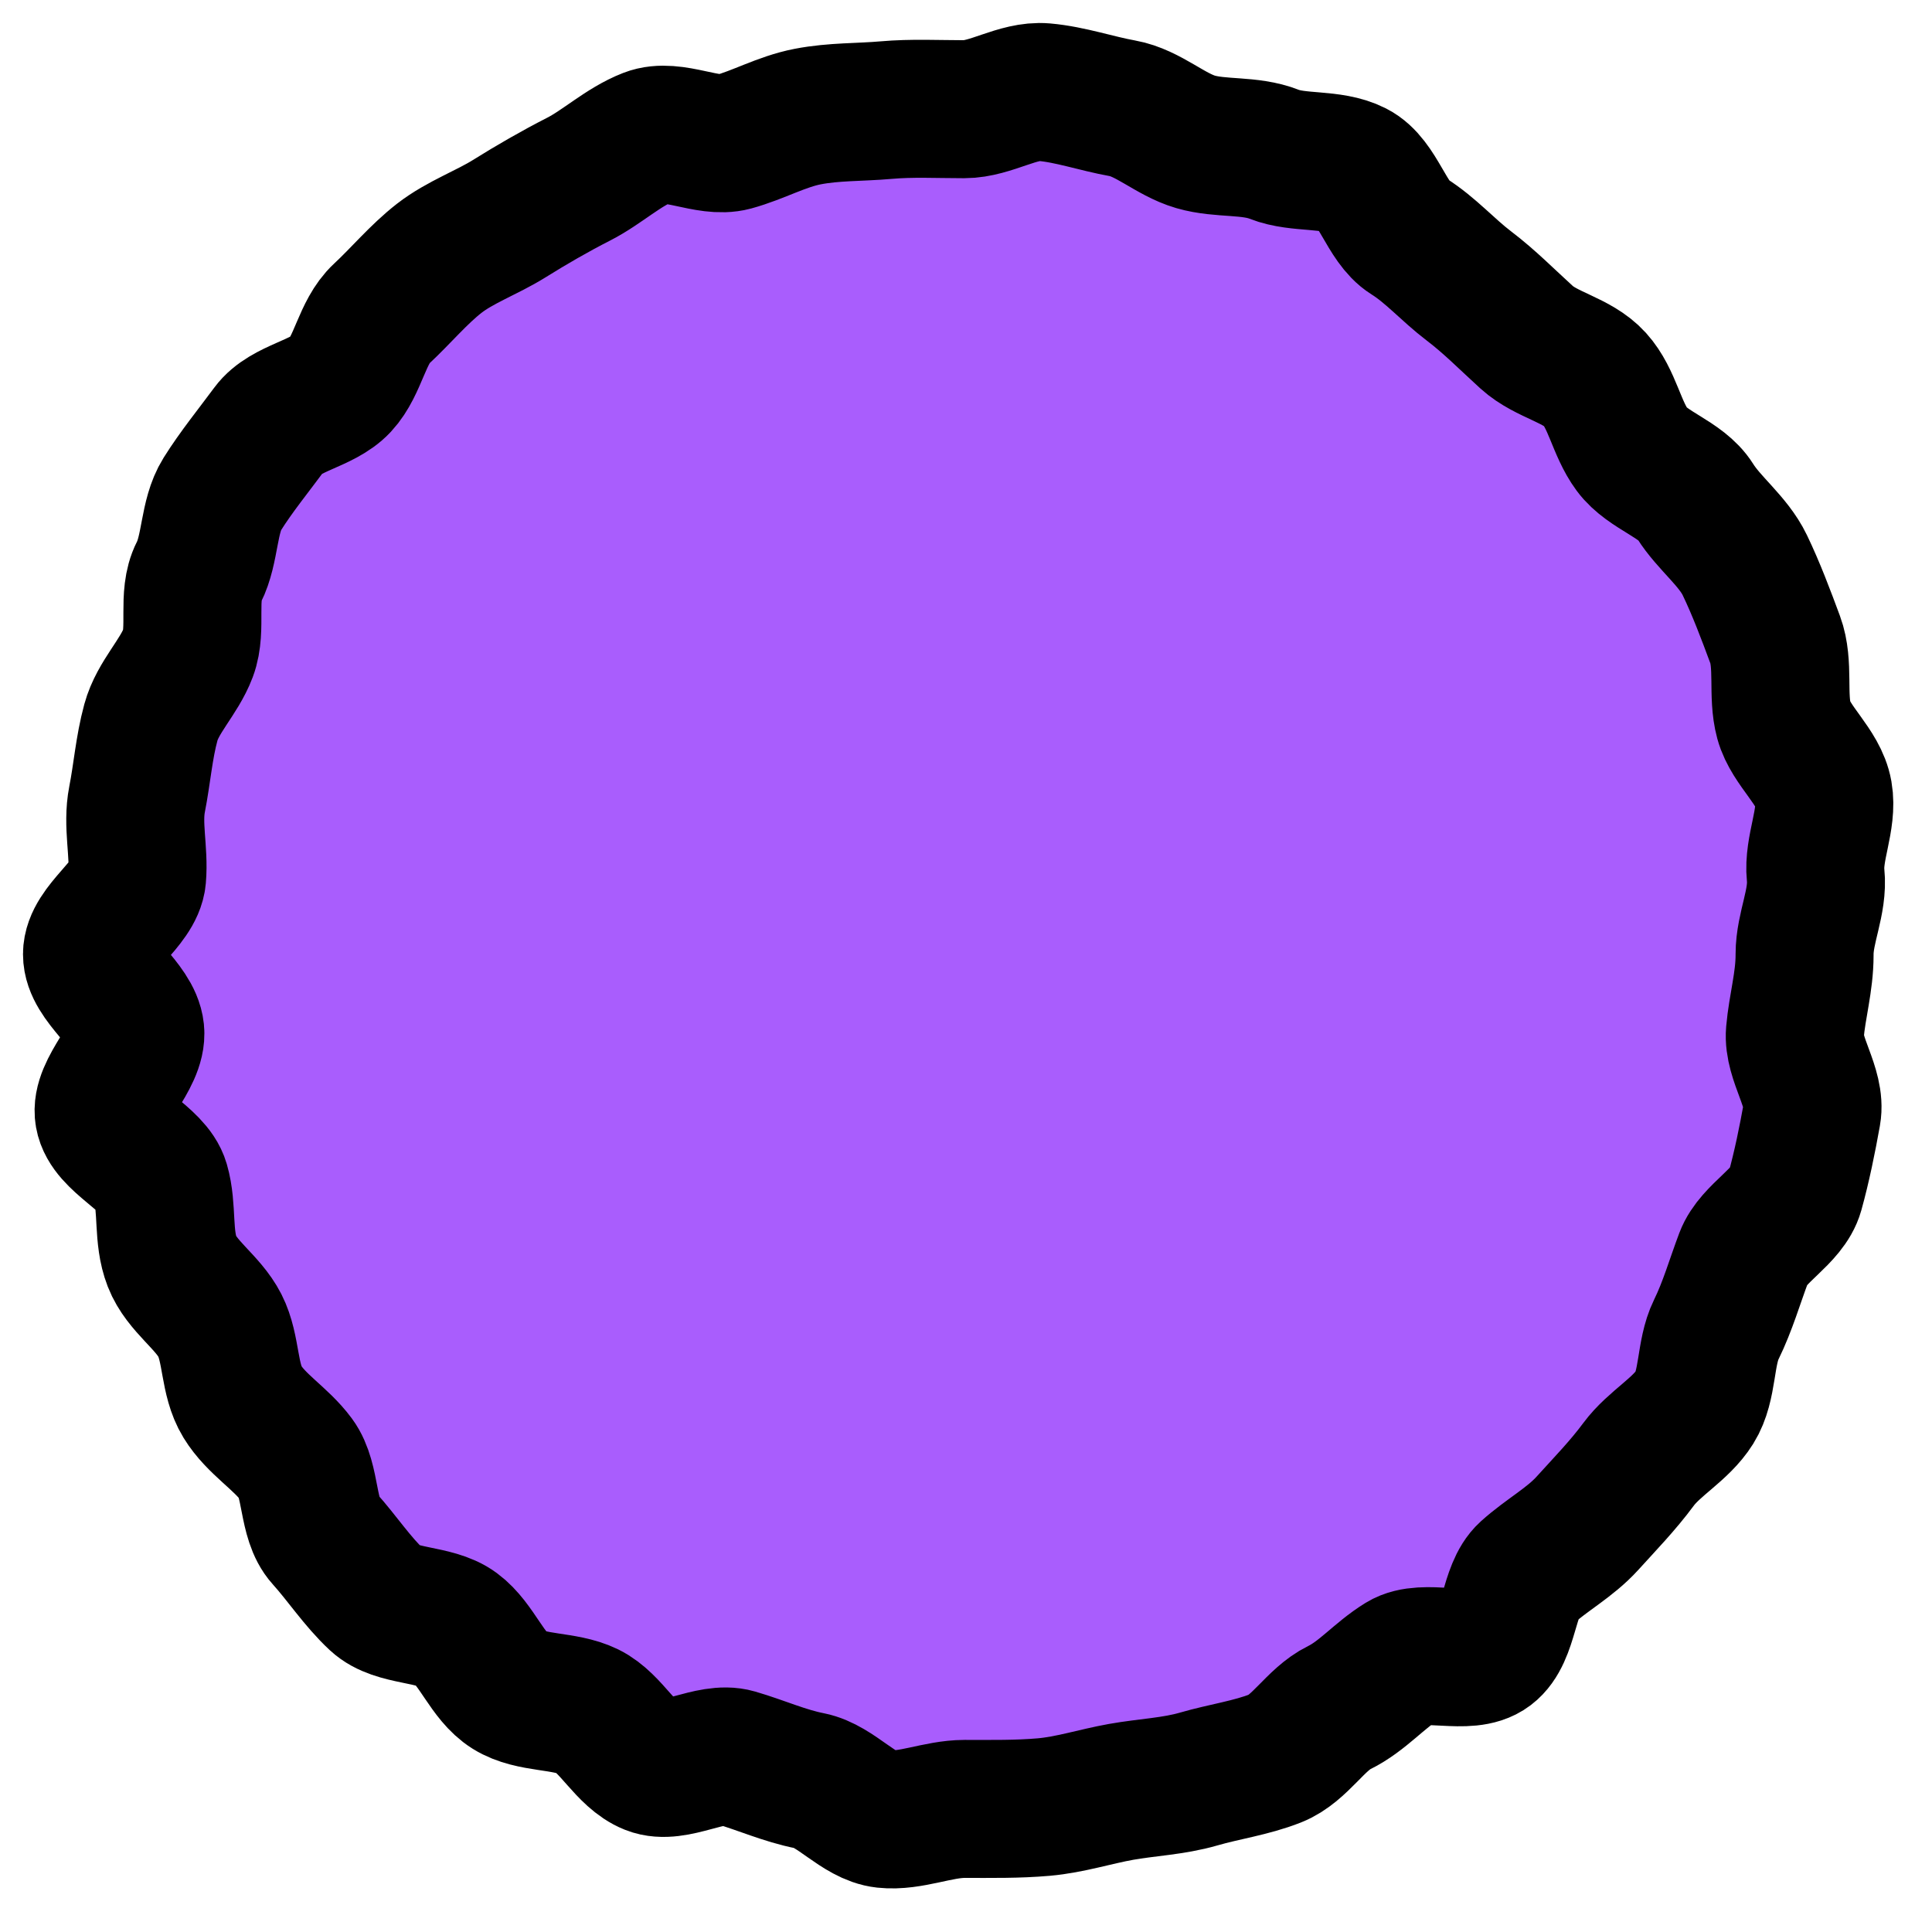
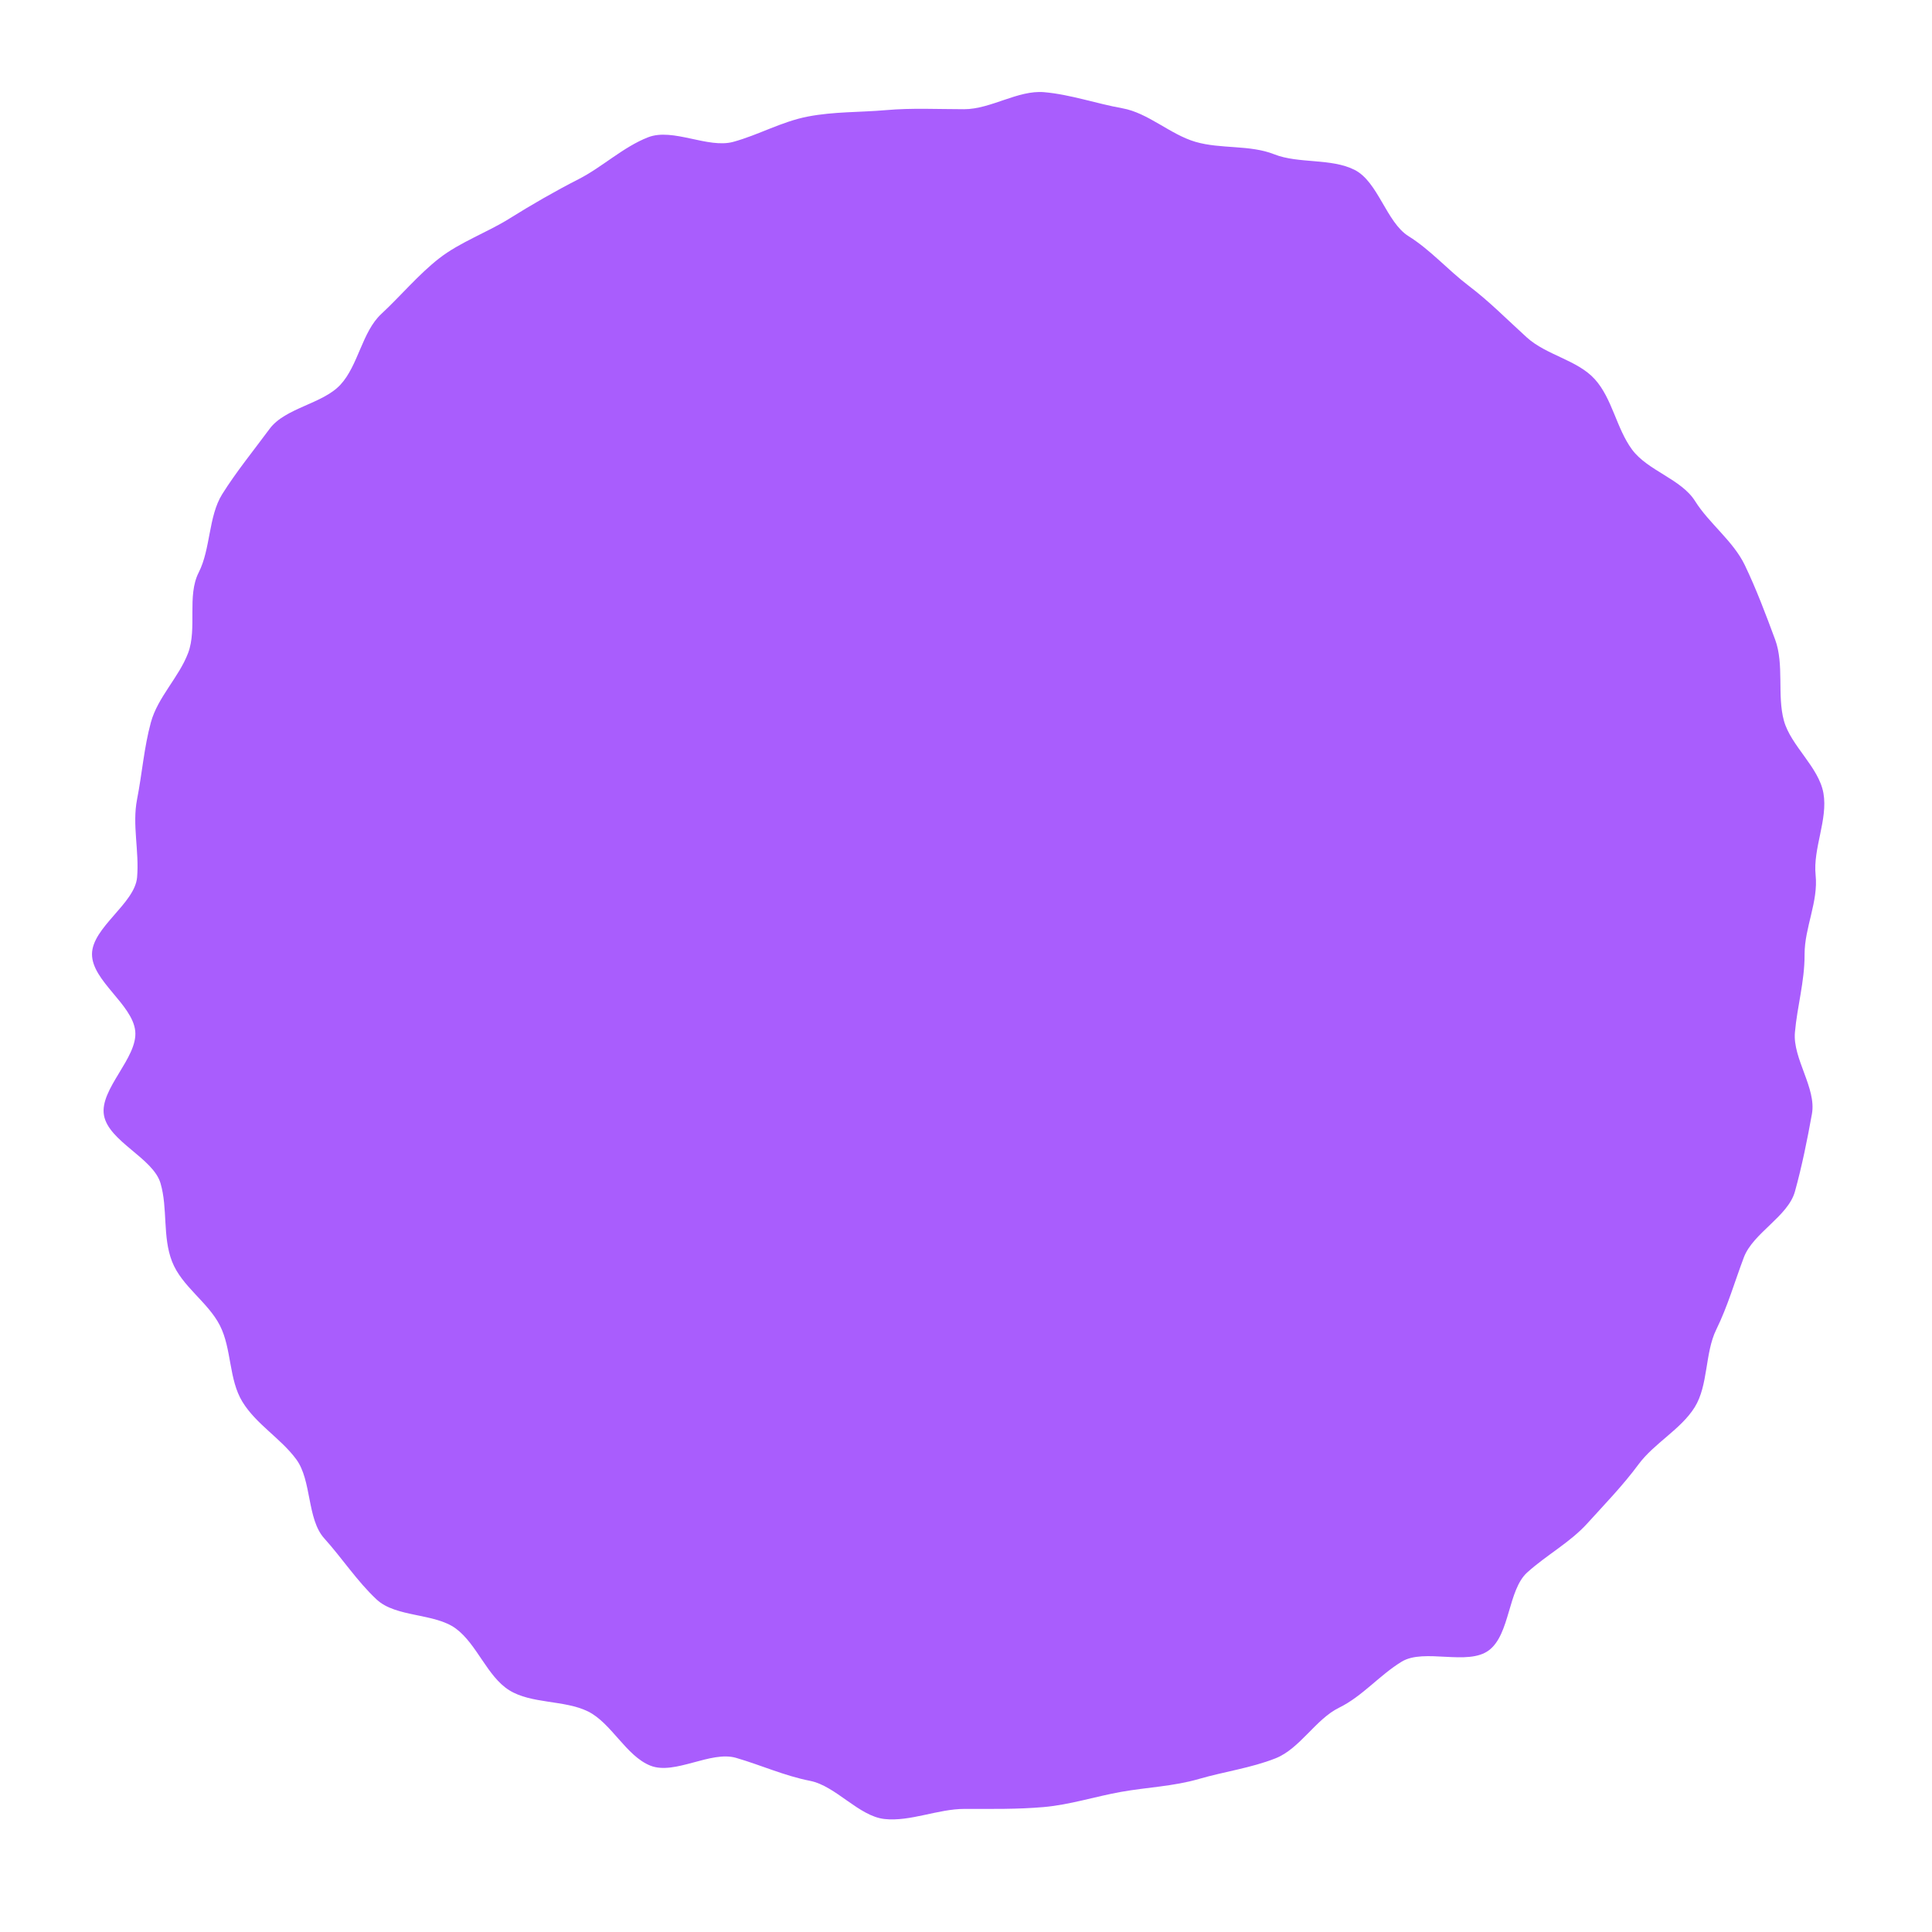
<svg xmlns="http://www.w3.org/2000/svg" width="42" height="42" viewBox="0 0 42 42" fill="none">
  <path d="M39.23 20.764C39.23 21.344 39.07 21.874 39.02 22.444C38.97 23.014 39.49 23.654 39.39 24.214C39.29 24.774 39.17 25.364 39.02 25.904C38.87 26.444 38.11 26.804 37.91 27.334C37.71 27.864 37.56 28.394 37.31 28.904C37.06 29.414 37.14 30.114 36.84 30.594C36.54 31.074 35.96 31.374 35.62 31.834C35.28 32.294 34.89 32.694 34.51 33.114C34.13 33.534 33.62 33.804 33.2 34.184C32.78 34.564 32.83 35.524 32.37 35.874C31.91 36.224 30.96 35.824 30.47 36.124C29.98 36.424 29.62 36.874 29.11 37.124C28.6 37.374 28.26 38.014 27.73 38.224C27.2 38.434 26.61 38.514 26.06 38.674C25.51 38.834 24.93 38.854 24.37 38.954C23.81 39.054 23.26 39.234 22.69 39.284C22.12 39.334 21.55 39.324 20.97 39.324C20.39 39.324 19.79 39.604 19.23 39.544C18.67 39.484 18.17 38.824 17.61 38.714C17.05 38.604 16.55 38.374 16 38.214C15.45 38.054 14.67 38.594 14.14 38.384C13.61 38.174 13.29 37.454 12.78 37.204C12.27 36.954 11.55 37.044 11.07 36.744C10.59 36.444 10.37 35.744 9.91 35.404C9.45 35.064 8.61 35.164 8.19 34.774C7.77 34.384 7.43 33.864 7.05 33.444C6.67 33.024 6.78 32.184 6.44 31.724C6.1 31.264 5.57 30.964 5.27 30.474C4.97 29.984 5.04 29.324 4.78 28.814C4.52 28.304 3.95 27.964 3.74 27.424C3.53 26.884 3.65 26.274 3.49 25.724C3.33 25.174 2.36 24.814 2.26 24.244C2.16 23.674 3 22.994 2.94 22.414C2.88 21.834 2 21.324 2 20.744C2 20.164 2.93 19.644 2.98 19.074C3.03 18.504 2.87 17.934 2.98 17.374C3.09 16.814 3.13 16.254 3.28 15.704C3.43 15.154 3.89 14.724 4.09 14.194C4.29 13.664 4.06 12.954 4.32 12.444C4.58 11.934 4.53 11.224 4.83 10.744C5.13 10.264 5.52 9.784 5.86 9.324C6.2 8.864 7.01 8.784 7.4 8.364C7.79 7.944 7.87 7.214 8.29 6.824C8.71 6.434 9.1 5.964 9.55 5.614C10 5.264 10.59 5.054 11.07 4.754C11.55 4.454 12.07 4.154 12.58 3.894C13.09 3.634 13.55 3.194 14.09 2.984C14.63 2.774 15.39 3.234 15.94 3.084C16.49 2.934 16.99 2.644 17.56 2.534C18.13 2.424 18.69 2.444 19.26 2.394C19.83 2.344 20.38 2.374 20.96 2.374C21.54 2.374 22.13 1.954 22.7 2.004C23.27 2.054 23.84 2.254 24.4 2.354C24.96 2.454 25.44 2.924 25.99 3.084C26.54 3.244 27.17 3.144 27.7 3.354C28.23 3.564 28.94 3.434 29.45 3.694C29.96 3.954 30.14 4.834 30.62 5.134C31.1 5.434 31.47 5.864 31.93 6.214C32.39 6.564 32.76 6.944 33.19 7.334C33.62 7.724 34.29 7.824 34.67 8.244C35.05 8.664 35.14 9.314 35.48 9.774C35.82 10.234 36.55 10.414 36.85 10.894C37.15 11.374 37.68 11.764 37.93 12.284C38.18 12.804 38.39 13.364 38.59 13.904C38.79 14.444 38.63 15.114 38.78 15.664C38.93 16.214 39.54 16.674 39.64 17.244C39.74 17.814 39.41 18.444 39.47 19.024C39.53 19.604 39.23 20.164 39.23 20.744V20.764Z" fill="#A95DFD" />
-   <path d="M39.23 20.764C39.23 21.344 39.07 21.874 39.02 22.444C38.97 23.014 39.49 23.654 39.39 24.214C39.29 24.774 39.17 25.364 39.02 25.904C38.87 26.444 38.11 26.804 37.91 27.334C37.71 27.864 37.56 28.394 37.31 28.904C37.06 29.414 37.14 30.114 36.84 30.594C36.54 31.074 35.96 31.374 35.62 31.834C35.28 32.294 34.89 32.694 34.51 33.114C34.13 33.534 33.62 33.804 33.2 34.184C32.78 34.564 32.83 35.524 32.37 35.874C31.91 36.224 30.96 35.824 30.47 36.124C29.98 36.424 29.62 36.874 29.11 37.124C28.6 37.374 28.26 38.014 27.73 38.224C27.2 38.434 26.61 38.514 26.06 38.674C25.51 38.834 24.93 38.854 24.37 38.954C23.81 39.054 23.26 39.234 22.69 39.284C22.12 39.334 21.55 39.324 20.97 39.324C20.39 39.324 19.79 39.604 19.23 39.544C18.67 39.484 18.17 38.824 17.61 38.714C17.05 38.604 16.55 38.374 16 38.214C15.45 38.054 14.67 38.594 14.14 38.384C13.61 38.174 13.29 37.454 12.78 37.204C12.27 36.954 11.55 37.044 11.07 36.744C10.59 36.444 10.37 35.744 9.91 35.404C9.45 35.064 8.61 35.164 8.19 34.774C7.77 34.384 7.43 33.864 7.05 33.444C6.67 33.024 6.78 32.184 6.44 31.724C6.1 31.264 5.57 30.964 5.27 30.474C4.97 29.984 5.04 29.324 4.78 28.814C4.52 28.304 3.95 27.964 3.74 27.424C3.53 26.884 3.65 26.274 3.49 25.724C3.33 25.174 2.36 24.814 2.26 24.244C2.16 23.674 3 22.994 2.94 22.414C2.88 21.834 2 21.324 2 20.744C2 20.164 2.93 19.644 2.98 19.074C3.03 18.504 2.87 17.934 2.98 17.374C3.09 16.814 3.13 16.254 3.28 15.704C3.43 15.154 3.89 14.724 4.09 14.194C4.29 13.664 4.06 12.954 4.32 12.444C4.58 11.934 4.53 11.224 4.83 10.744C5.13 10.264 5.52 9.784 5.86 9.324C6.2 8.864 7.01 8.784 7.4 8.364C7.79 7.944 7.87 7.214 8.29 6.824C8.71 6.434 9.1 5.964 9.55 5.614C10 5.264 10.59 5.054 11.07 4.754C11.55 4.454 12.07 4.154 12.58 3.894C13.09 3.634 13.55 3.194 14.09 2.984C14.63 2.774 15.39 3.234 15.94 3.084C16.49 2.934 16.99 2.644 17.56 2.534C18.13 2.424 18.69 2.444 19.26 2.394C19.83 2.344 20.38 2.374 20.96 2.374C21.54 2.374 22.13 1.954 22.7 2.004C23.27 2.054 23.84 2.254 24.4 2.354C24.96 2.454 25.44 2.924 25.99 3.084C26.54 3.244 27.17 3.144 27.7 3.354C28.23 3.564 28.94 3.434 29.45 3.694C29.96 3.954 30.14 4.834 30.62 5.134C31.1 5.434 31.47 5.864 31.93 6.214C32.39 6.564 32.76 6.944 33.19 7.334C33.62 7.724 34.29 7.824 34.67 8.244C35.05 8.664 35.14 9.314 35.48 9.774C35.82 10.234 36.55 10.414 36.85 10.894C37.15 11.374 37.68 11.764 37.93 12.284C38.18 12.804 38.39 13.364 38.59 13.904C38.79 14.444 38.63 15.114 38.78 15.664C38.93 16.214 39.54 16.674 39.64 17.244C39.74 17.814 39.41 18.444 39.47 19.024C39.53 19.604 39.23 20.164 39.23 20.744V20.764Z" stroke="black" stroke-width="3" stroke-miterlimit="10" />
</svg>